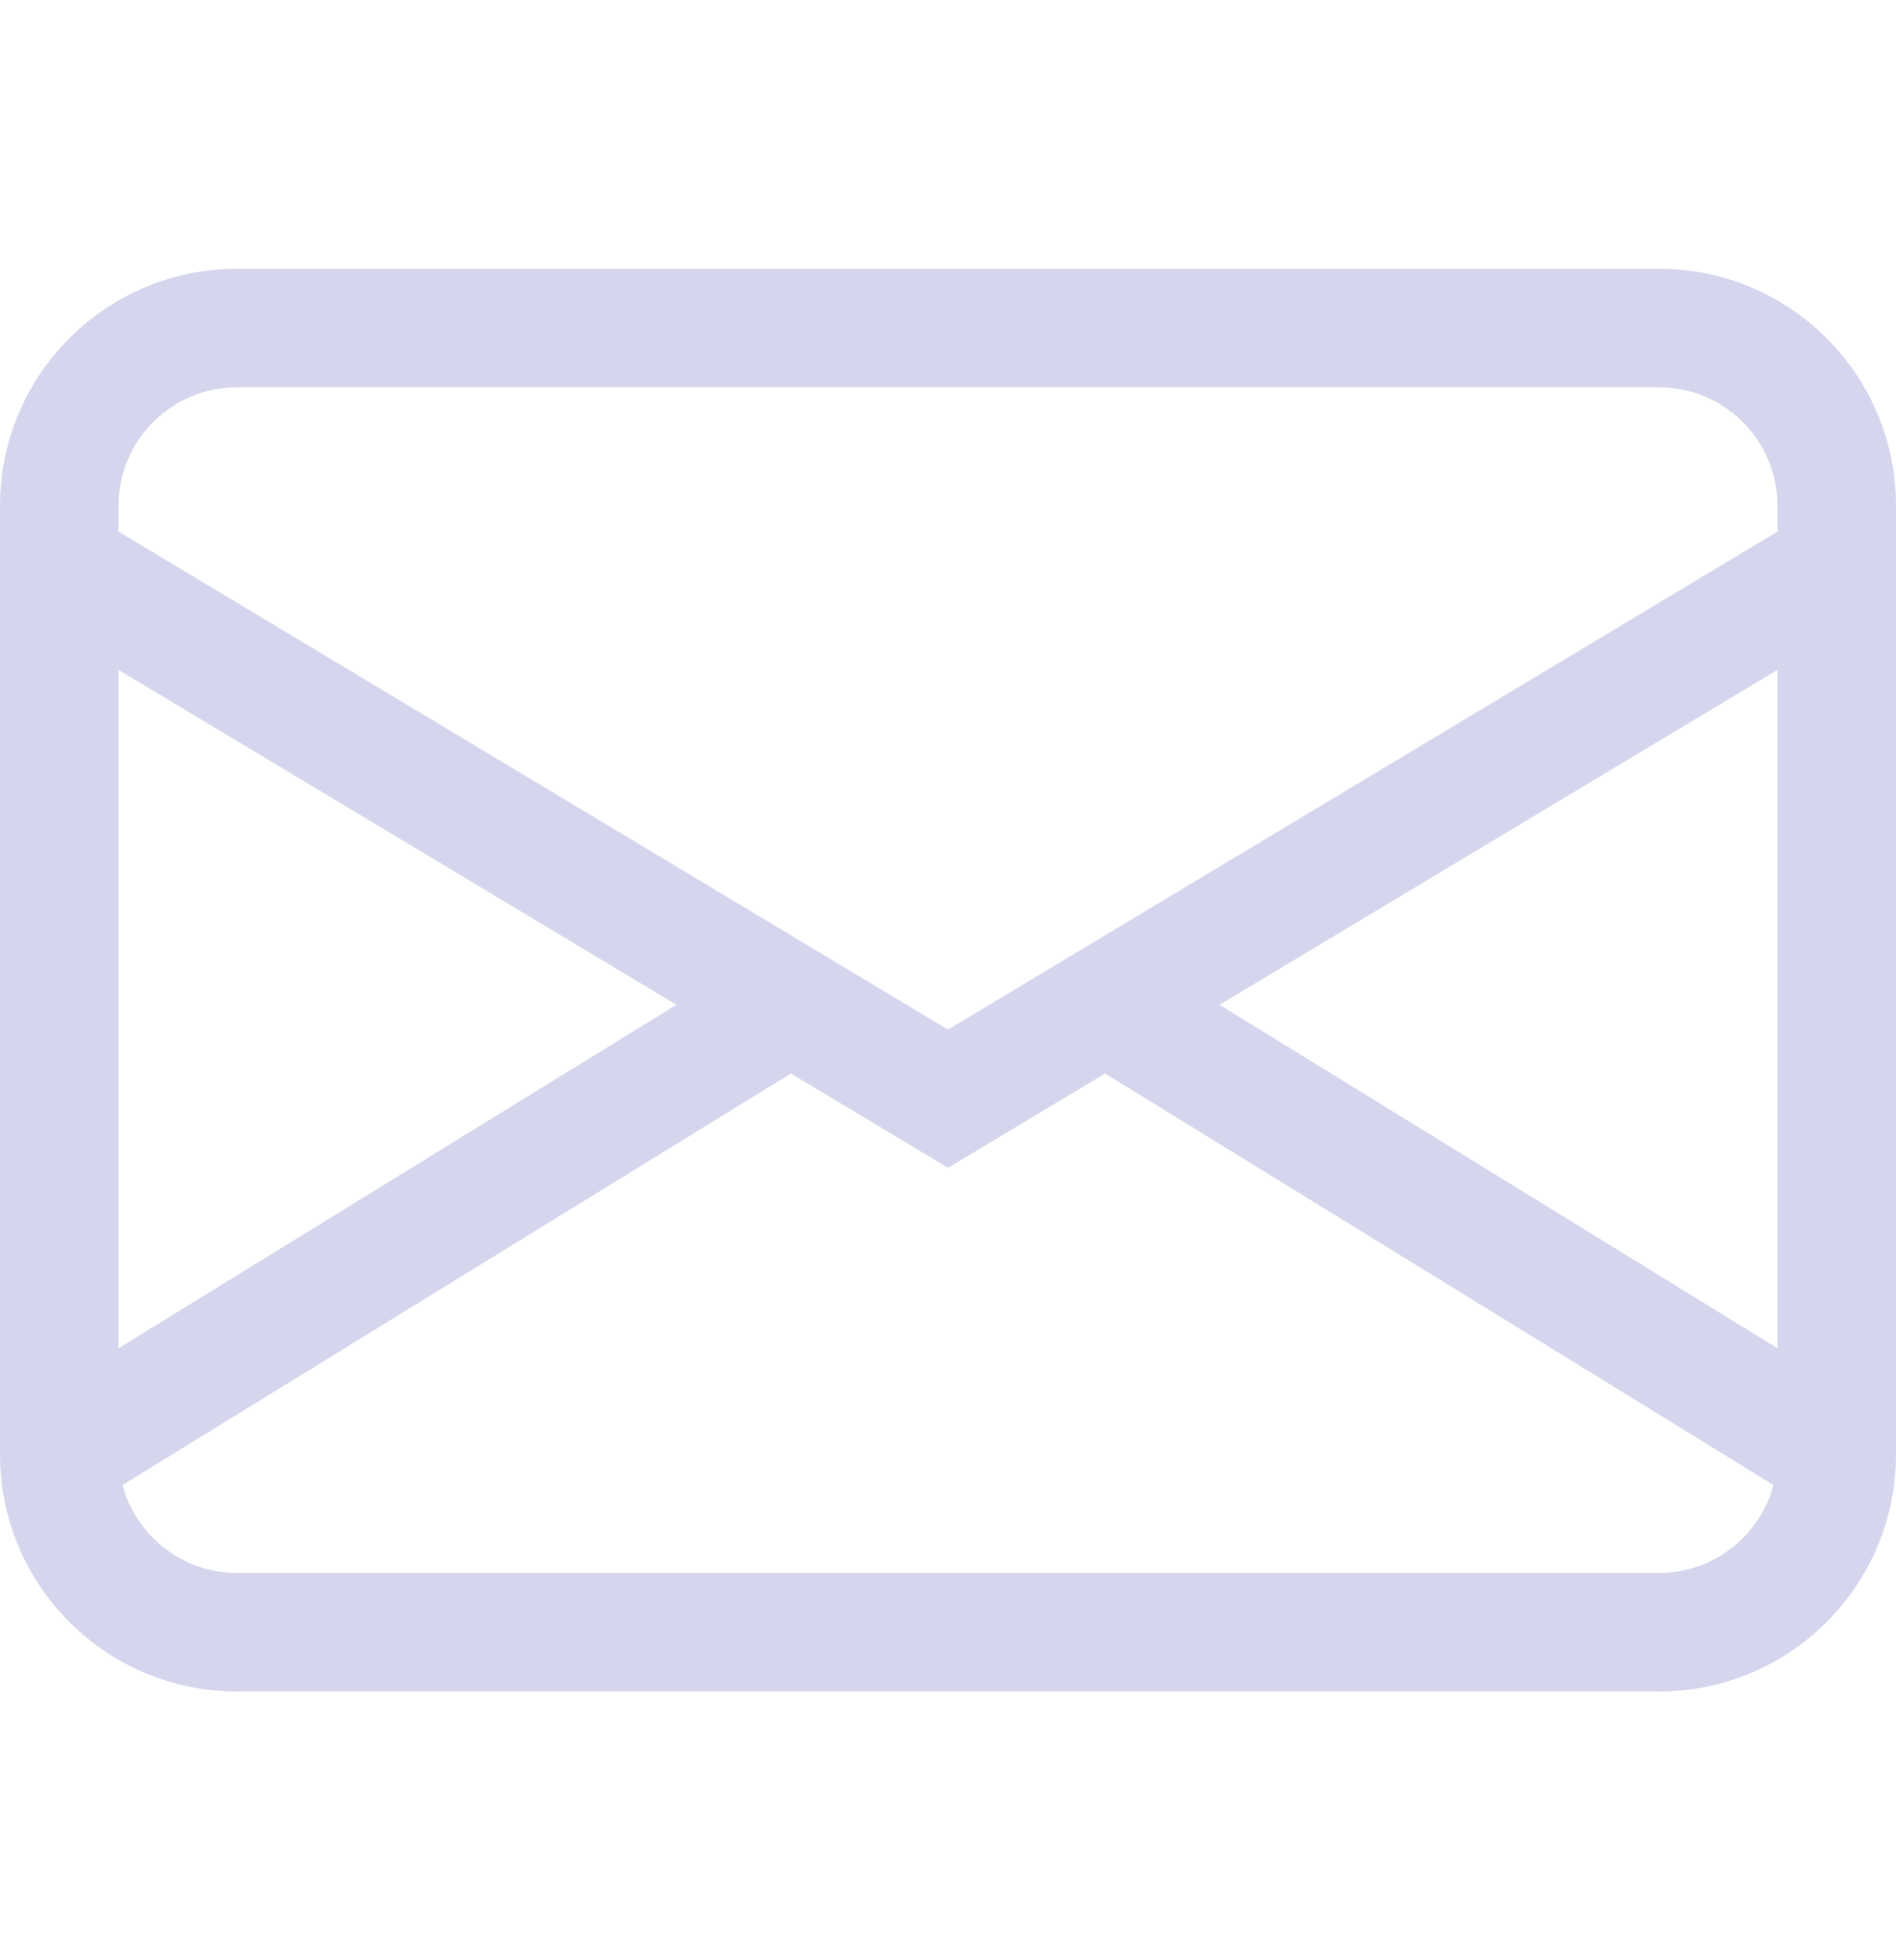
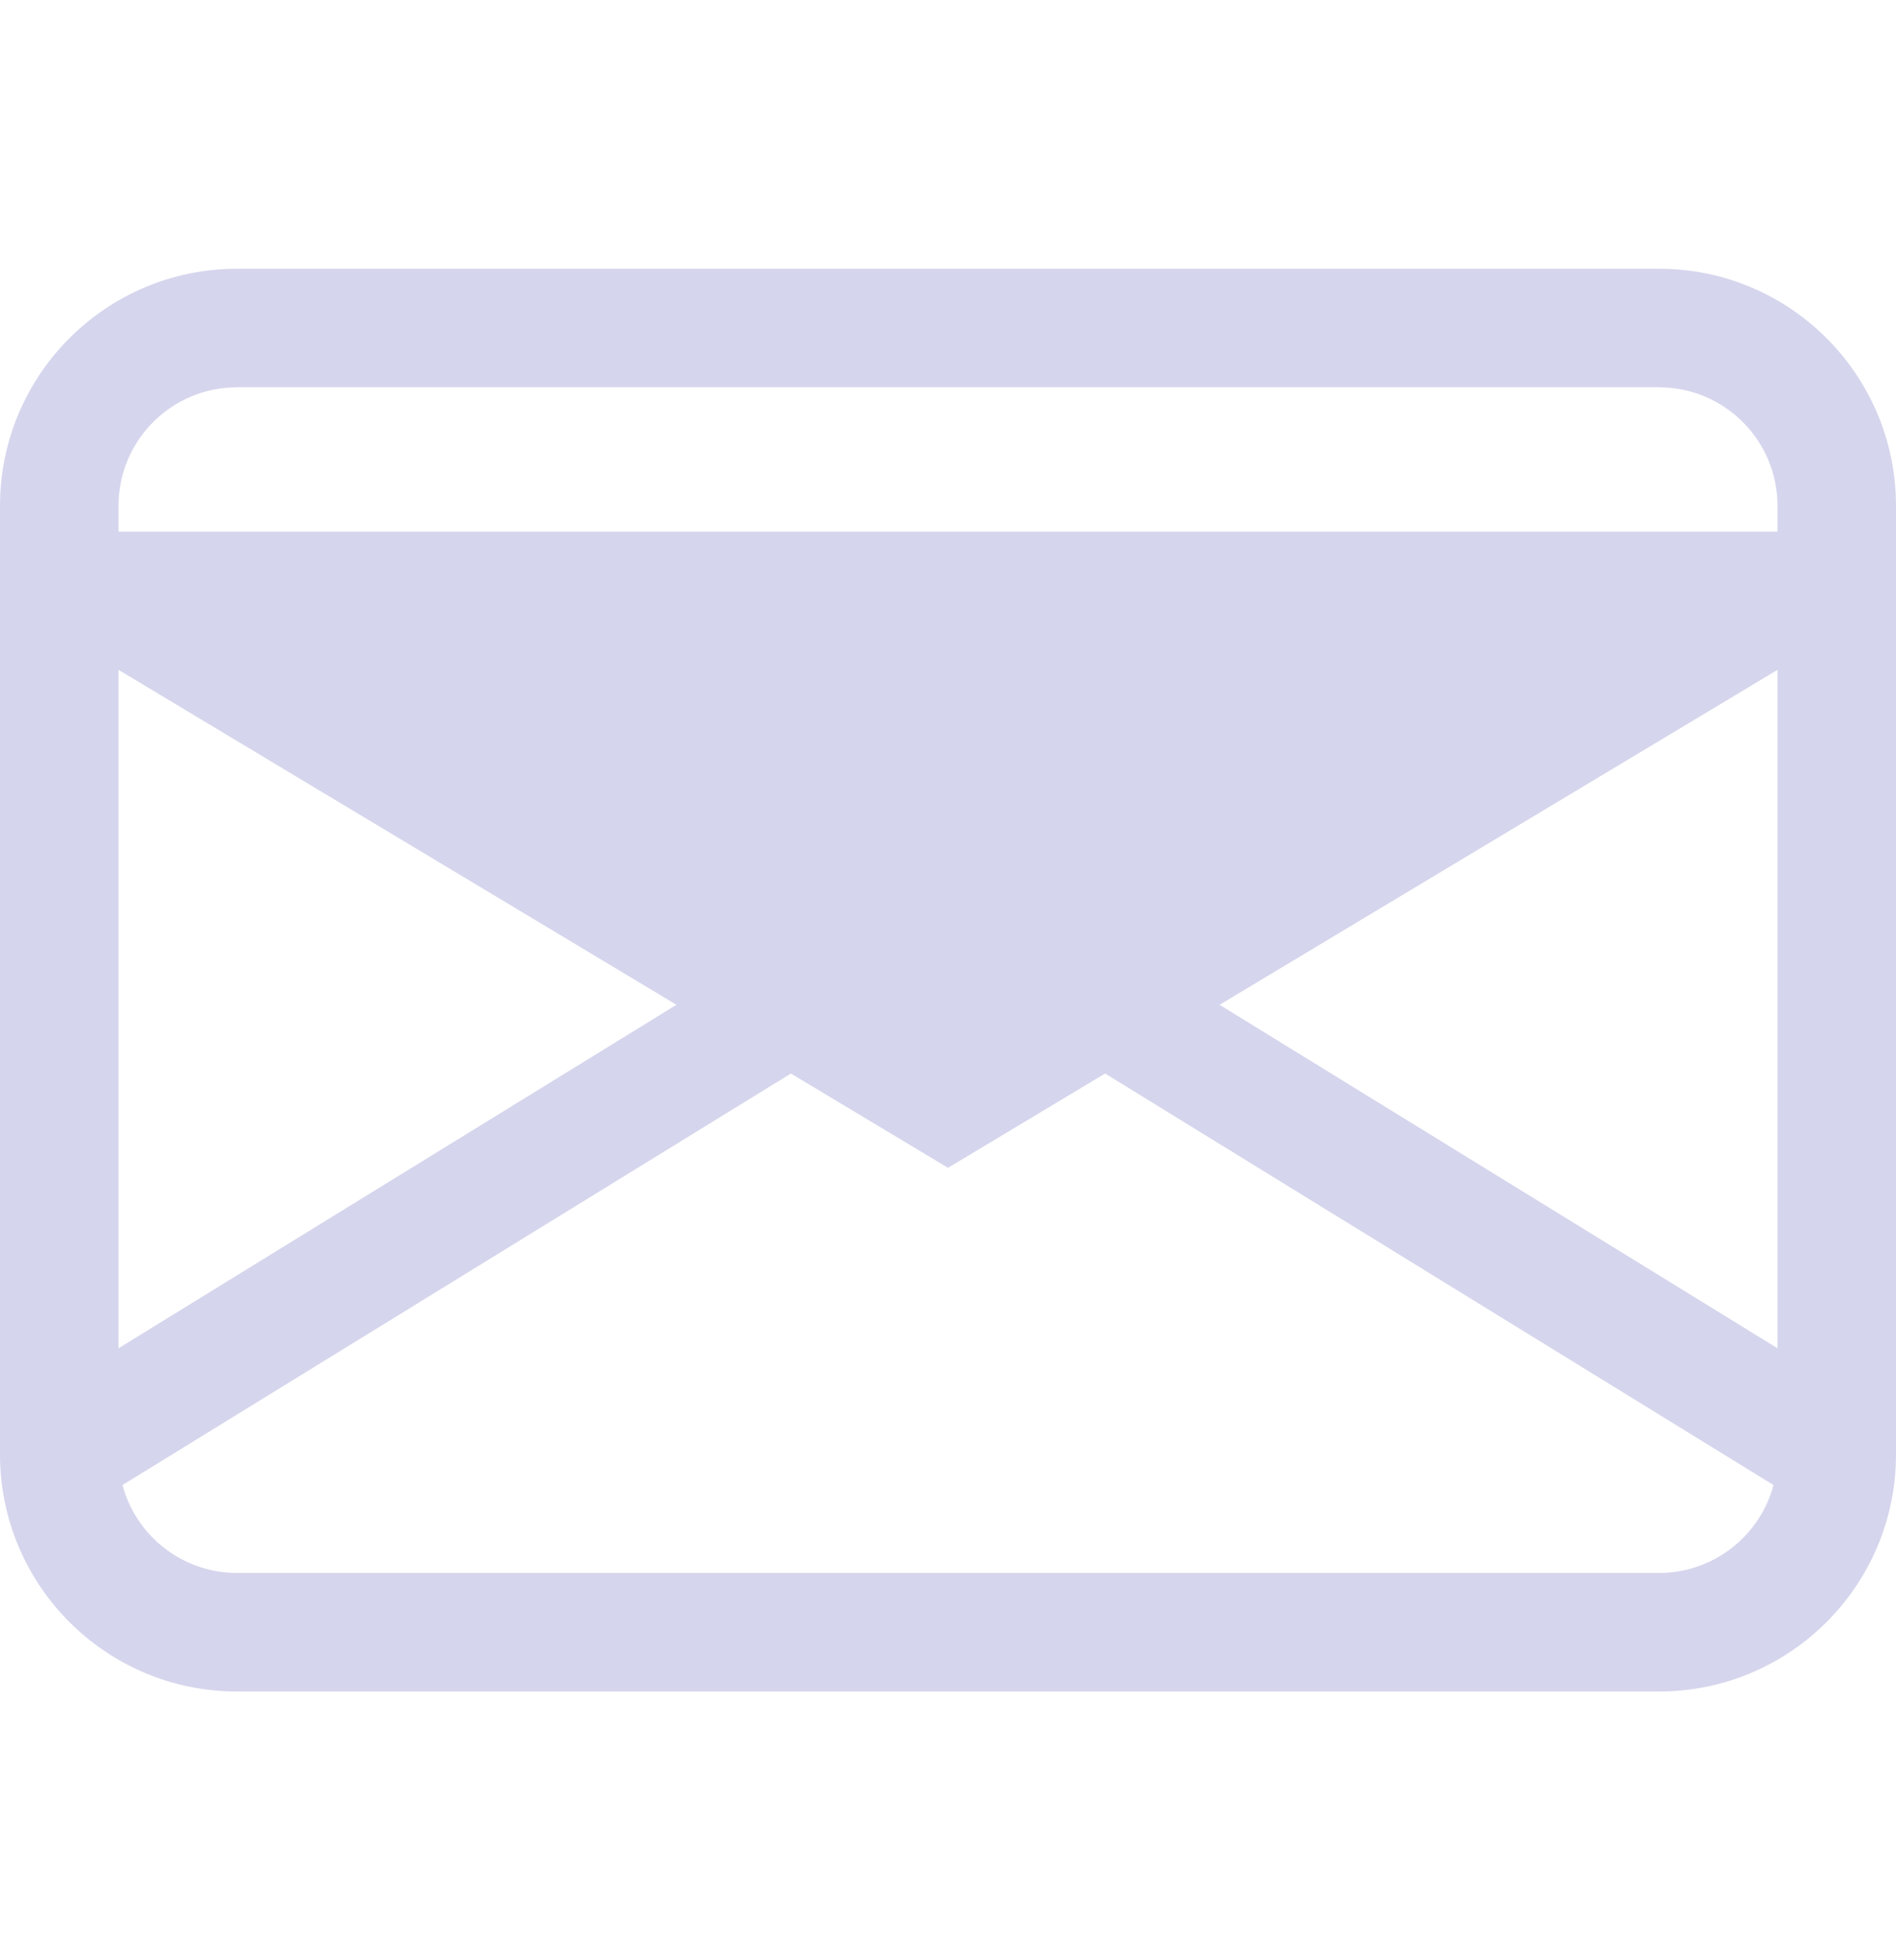
<svg xmlns="http://www.w3.org/2000/svg" width="30" height="31" viewBox="0 0 30 31" fill="none">
-   <path d="M0 8C0 5.929 1.679 4.25 3.75 4.25H26.25C28.321 4.25 30 5.929 30 8V23C30 25.071 28.321 26.75 26.25 26.75H3.75C1.679 26.75 0 25.071 0 23V8ZM3.75 6.125C2.714 6.125 1.875 6.964 1.875 8V8.407L15 16.282L28.125 8.407V8C28.125 6.964 27.285 6.125 26.25 6.125H3.75ZM28.125 10.593L19.297 15.89L28.125 21.322V10.593ZM28.062 23.485L17.486 16.977L15 18.468L12.514 16.977L1.938 23.485C2.152 24.285 2.882 24.875 3.75 24.875H26.25C27.118 24.875 27.848 24.285 28.062 23.485ZM1.875 21.322L10.703 15.89L1.875 10.593V21.322Z" fill="#2D31A6" fill-opacity="0.2" />
+   <path d="M0 8C0 5.929 1.679 4.25 3.75 4.25H26.25C28.321 4.25 30 5.929 30 8V23C30 25.071 28.321 26.75 26.25 26.75H3.75C1.679 26.75 0 25.071 0 23V8ZM3.75 6.125C2.714 6.125 1.875 6.964 1.875 8V8.407L28.125 8.407V8C28.125 6.964 27.285 6.125 26.25 6.125H3.75ZM28.125 10.593L19.297 15.89L28.125 21.322V10.593ZM28.062 23.485L17.486 16.977L15 18.468L12.514 16.977L1.938 23.485C2.152 24.285 2.882 24.875 3.75 24.875H26.25C27.118 24.875 27.848 24.285 28.062 23.485ZM1.875 21.322L10.703 15.89L1.875 10.593V21.322Z" fill="#2D31A6" fill-opacity="0.2" />
</svg>